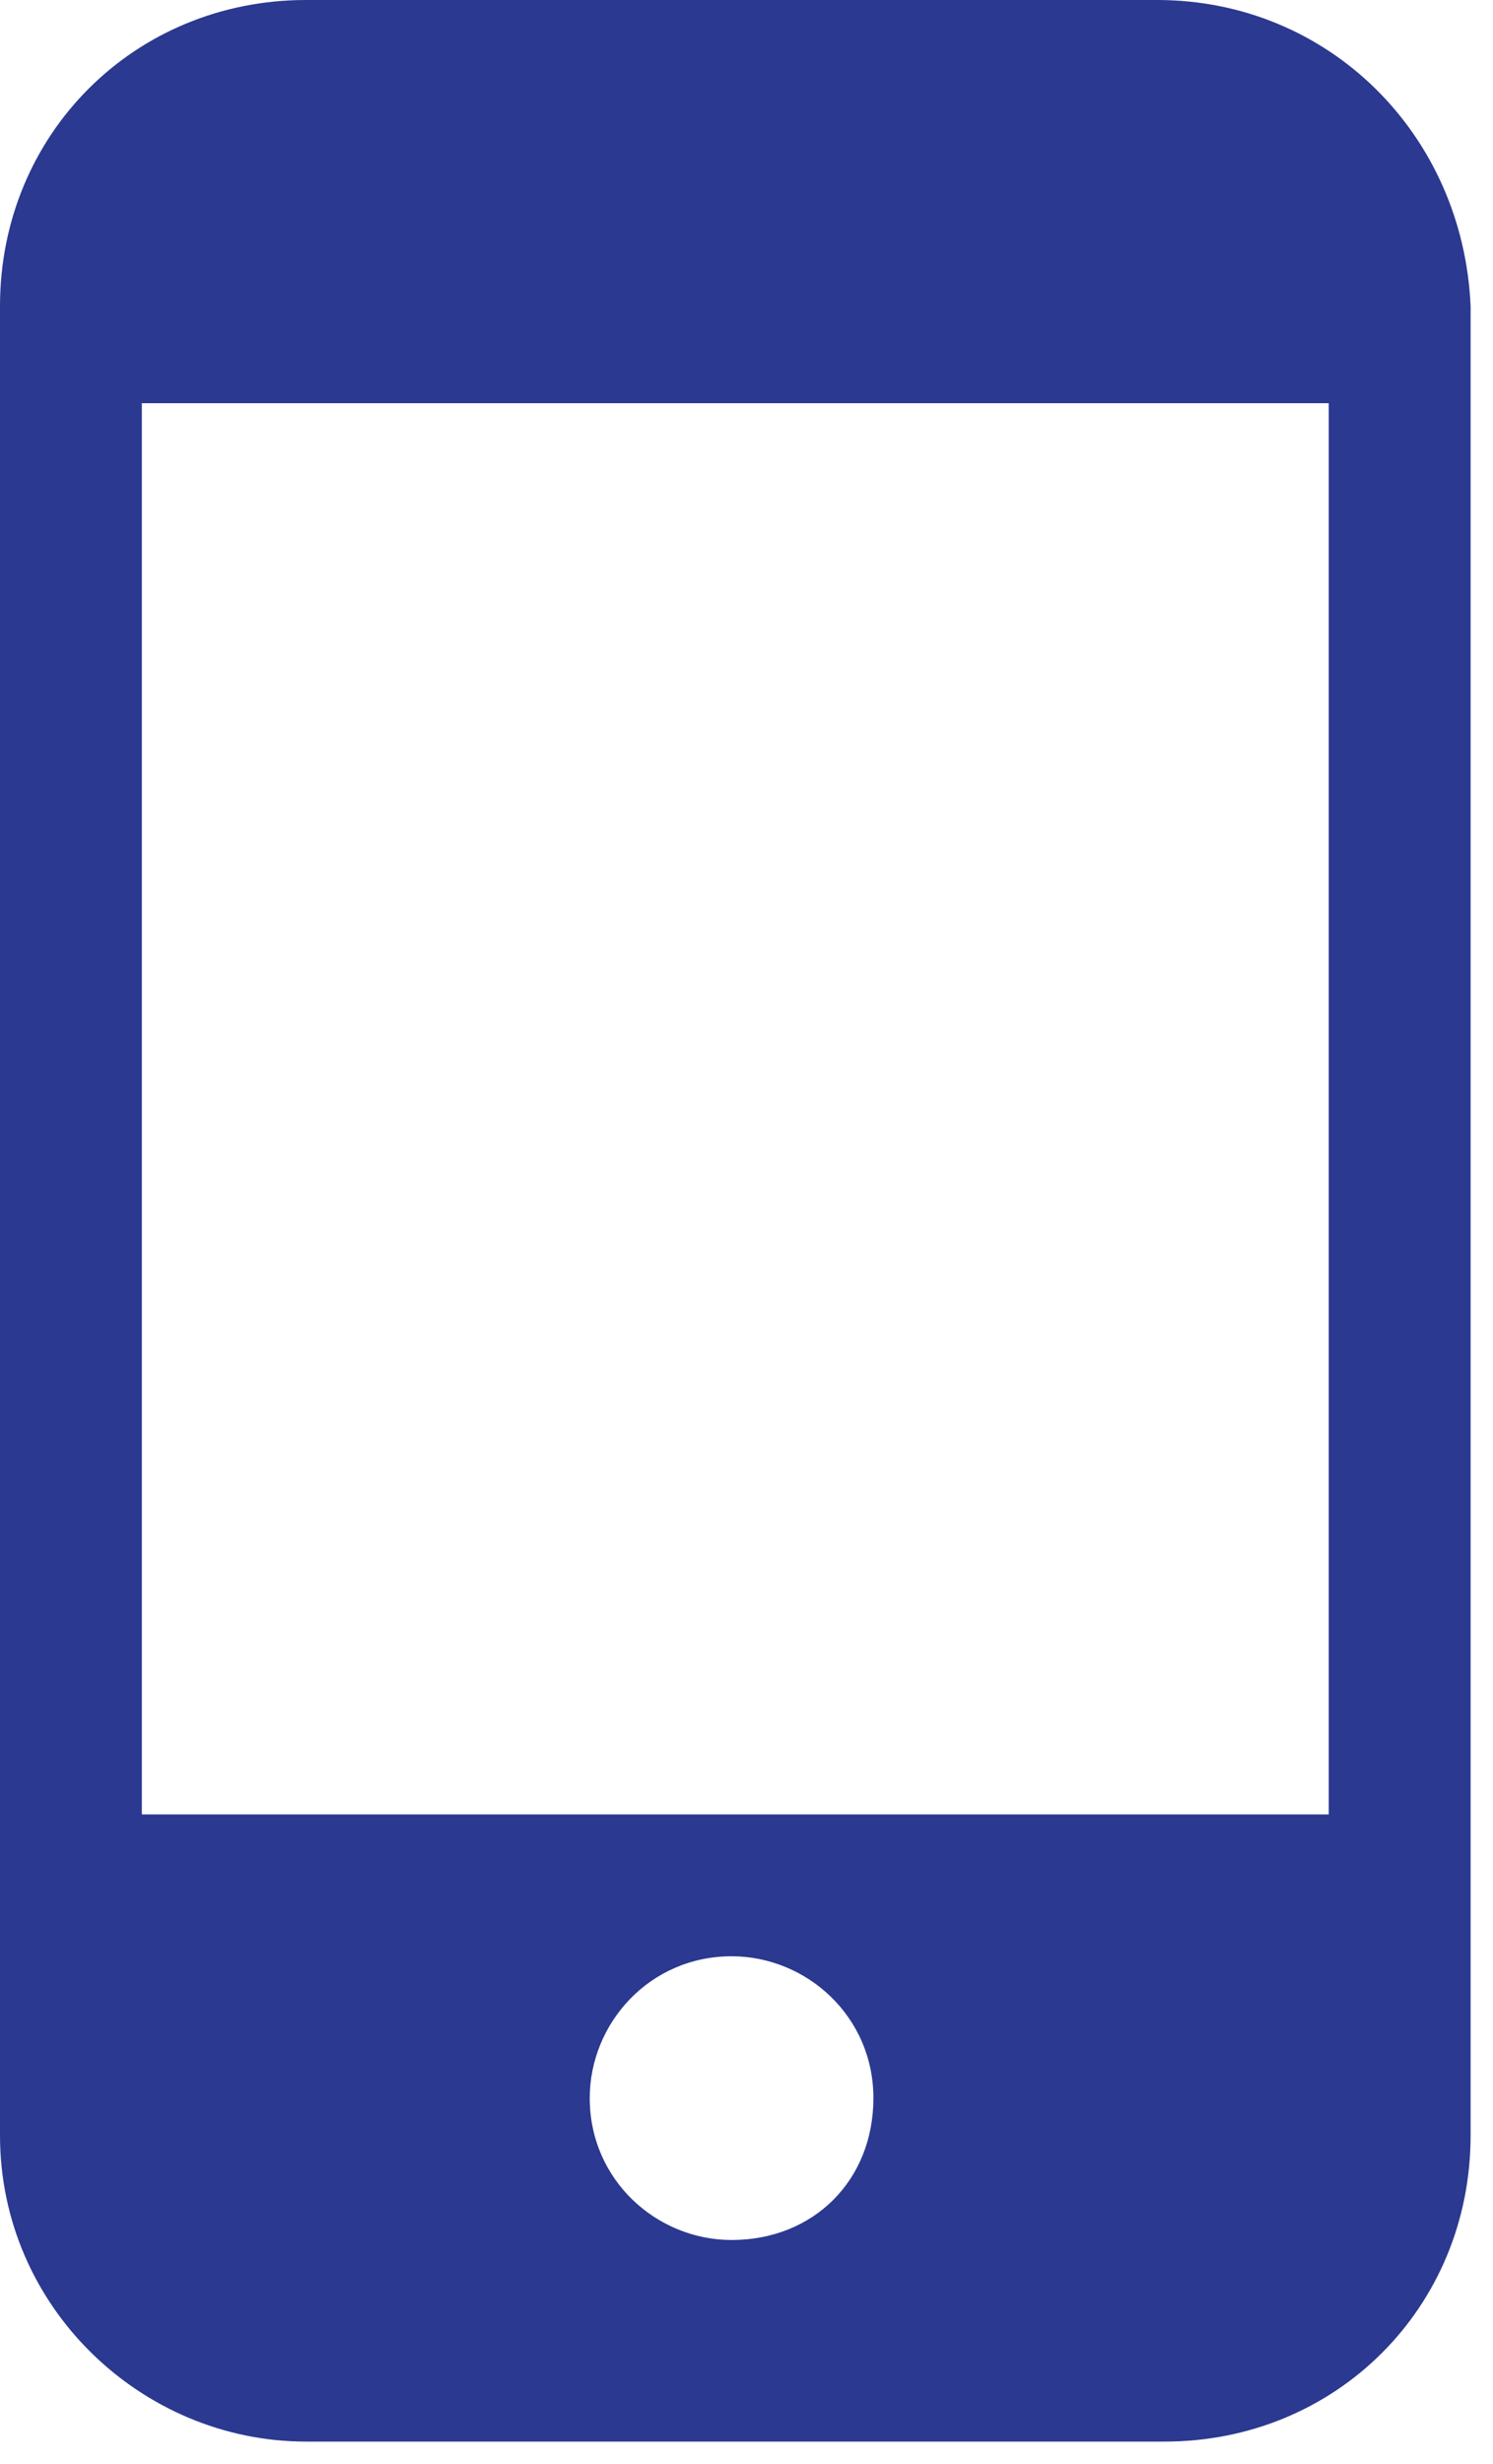
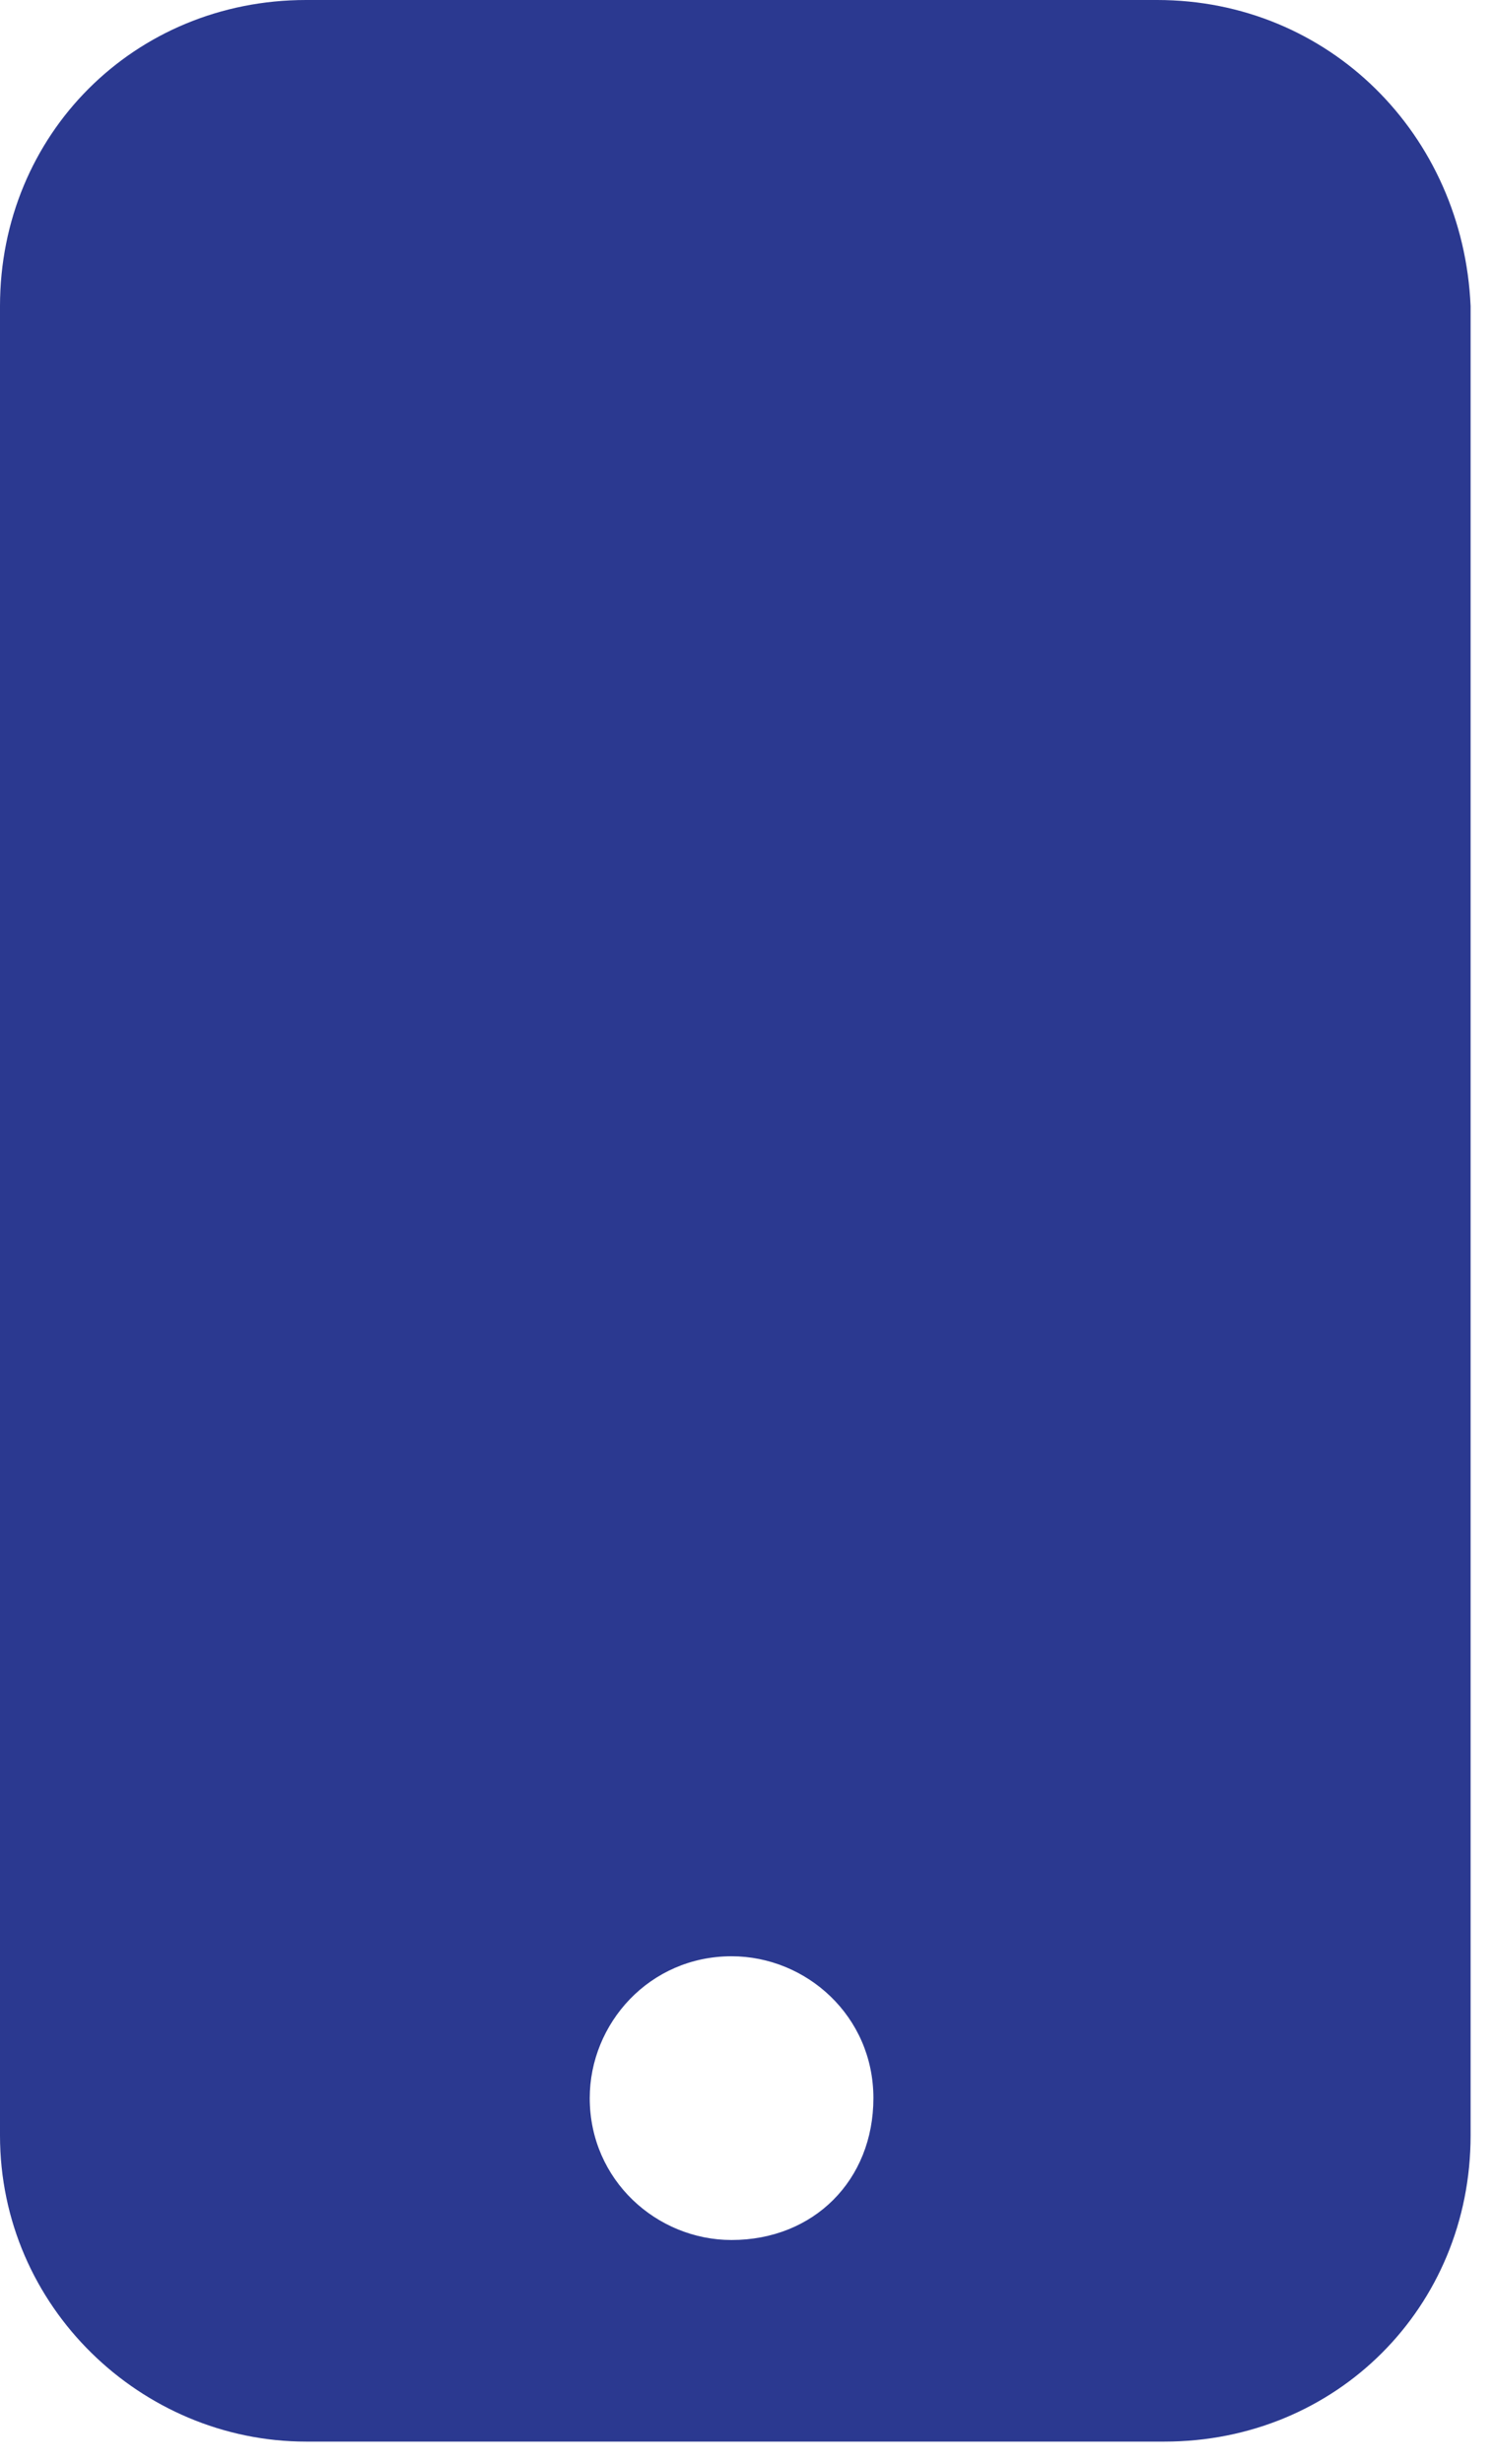
<svg xmlns="http://www.w3.org/2000/svg" version="1.1" id="Layer_1" x="0px" y="0px" viewBox="0 0 20 33" style="enable-background:new 0 0 20 33;" xml:space="preserve">
  <style type="text/css">
	.st0{fill:#2B3990;}
</style>
-   <path class="st0" d="M15.5,0H4.1C1.8,0,0,1.8,0,4.1v24.5c0,2.3,1.9,4.1,4.1,4.1h11.5c2.3,0,4.1-1.8,4.1-4.1V4.1  C19.6,1.8,17.8,0,15.5,0z M9.8,30c-1,0-1.9-0.8-1.9-1.9c0-1,0.8-1.9,1.9-1.9c1,0,1.9,0.8,1.9,1.9C11.7,29.2,10.9,30,9.8,30z   M17.8,24.3H1.9V5.4h15.9V24.3z" />
+   <path class="st0" d="M15.5,0H4.1C1.8,0,0,1.8,0,4.1v24.5c0,2.3,1.9,4.1,4.1,4.1h11.5c2.3,0,4.1-1.8,4.1-4.1V4.1  C19.6,1.8,17.8,0,15.5,0z M9.8,30c-1,0-1.9-0.8-1.9-1.9c0-1,0.8-1.9,1.9-1.9c1,0,1.9,0.8,1.9,1.9C11.7,29.2,10.9,30,9.8,30z   M17.8,24.3H1.9V5.4V24.3z" />
</svg>